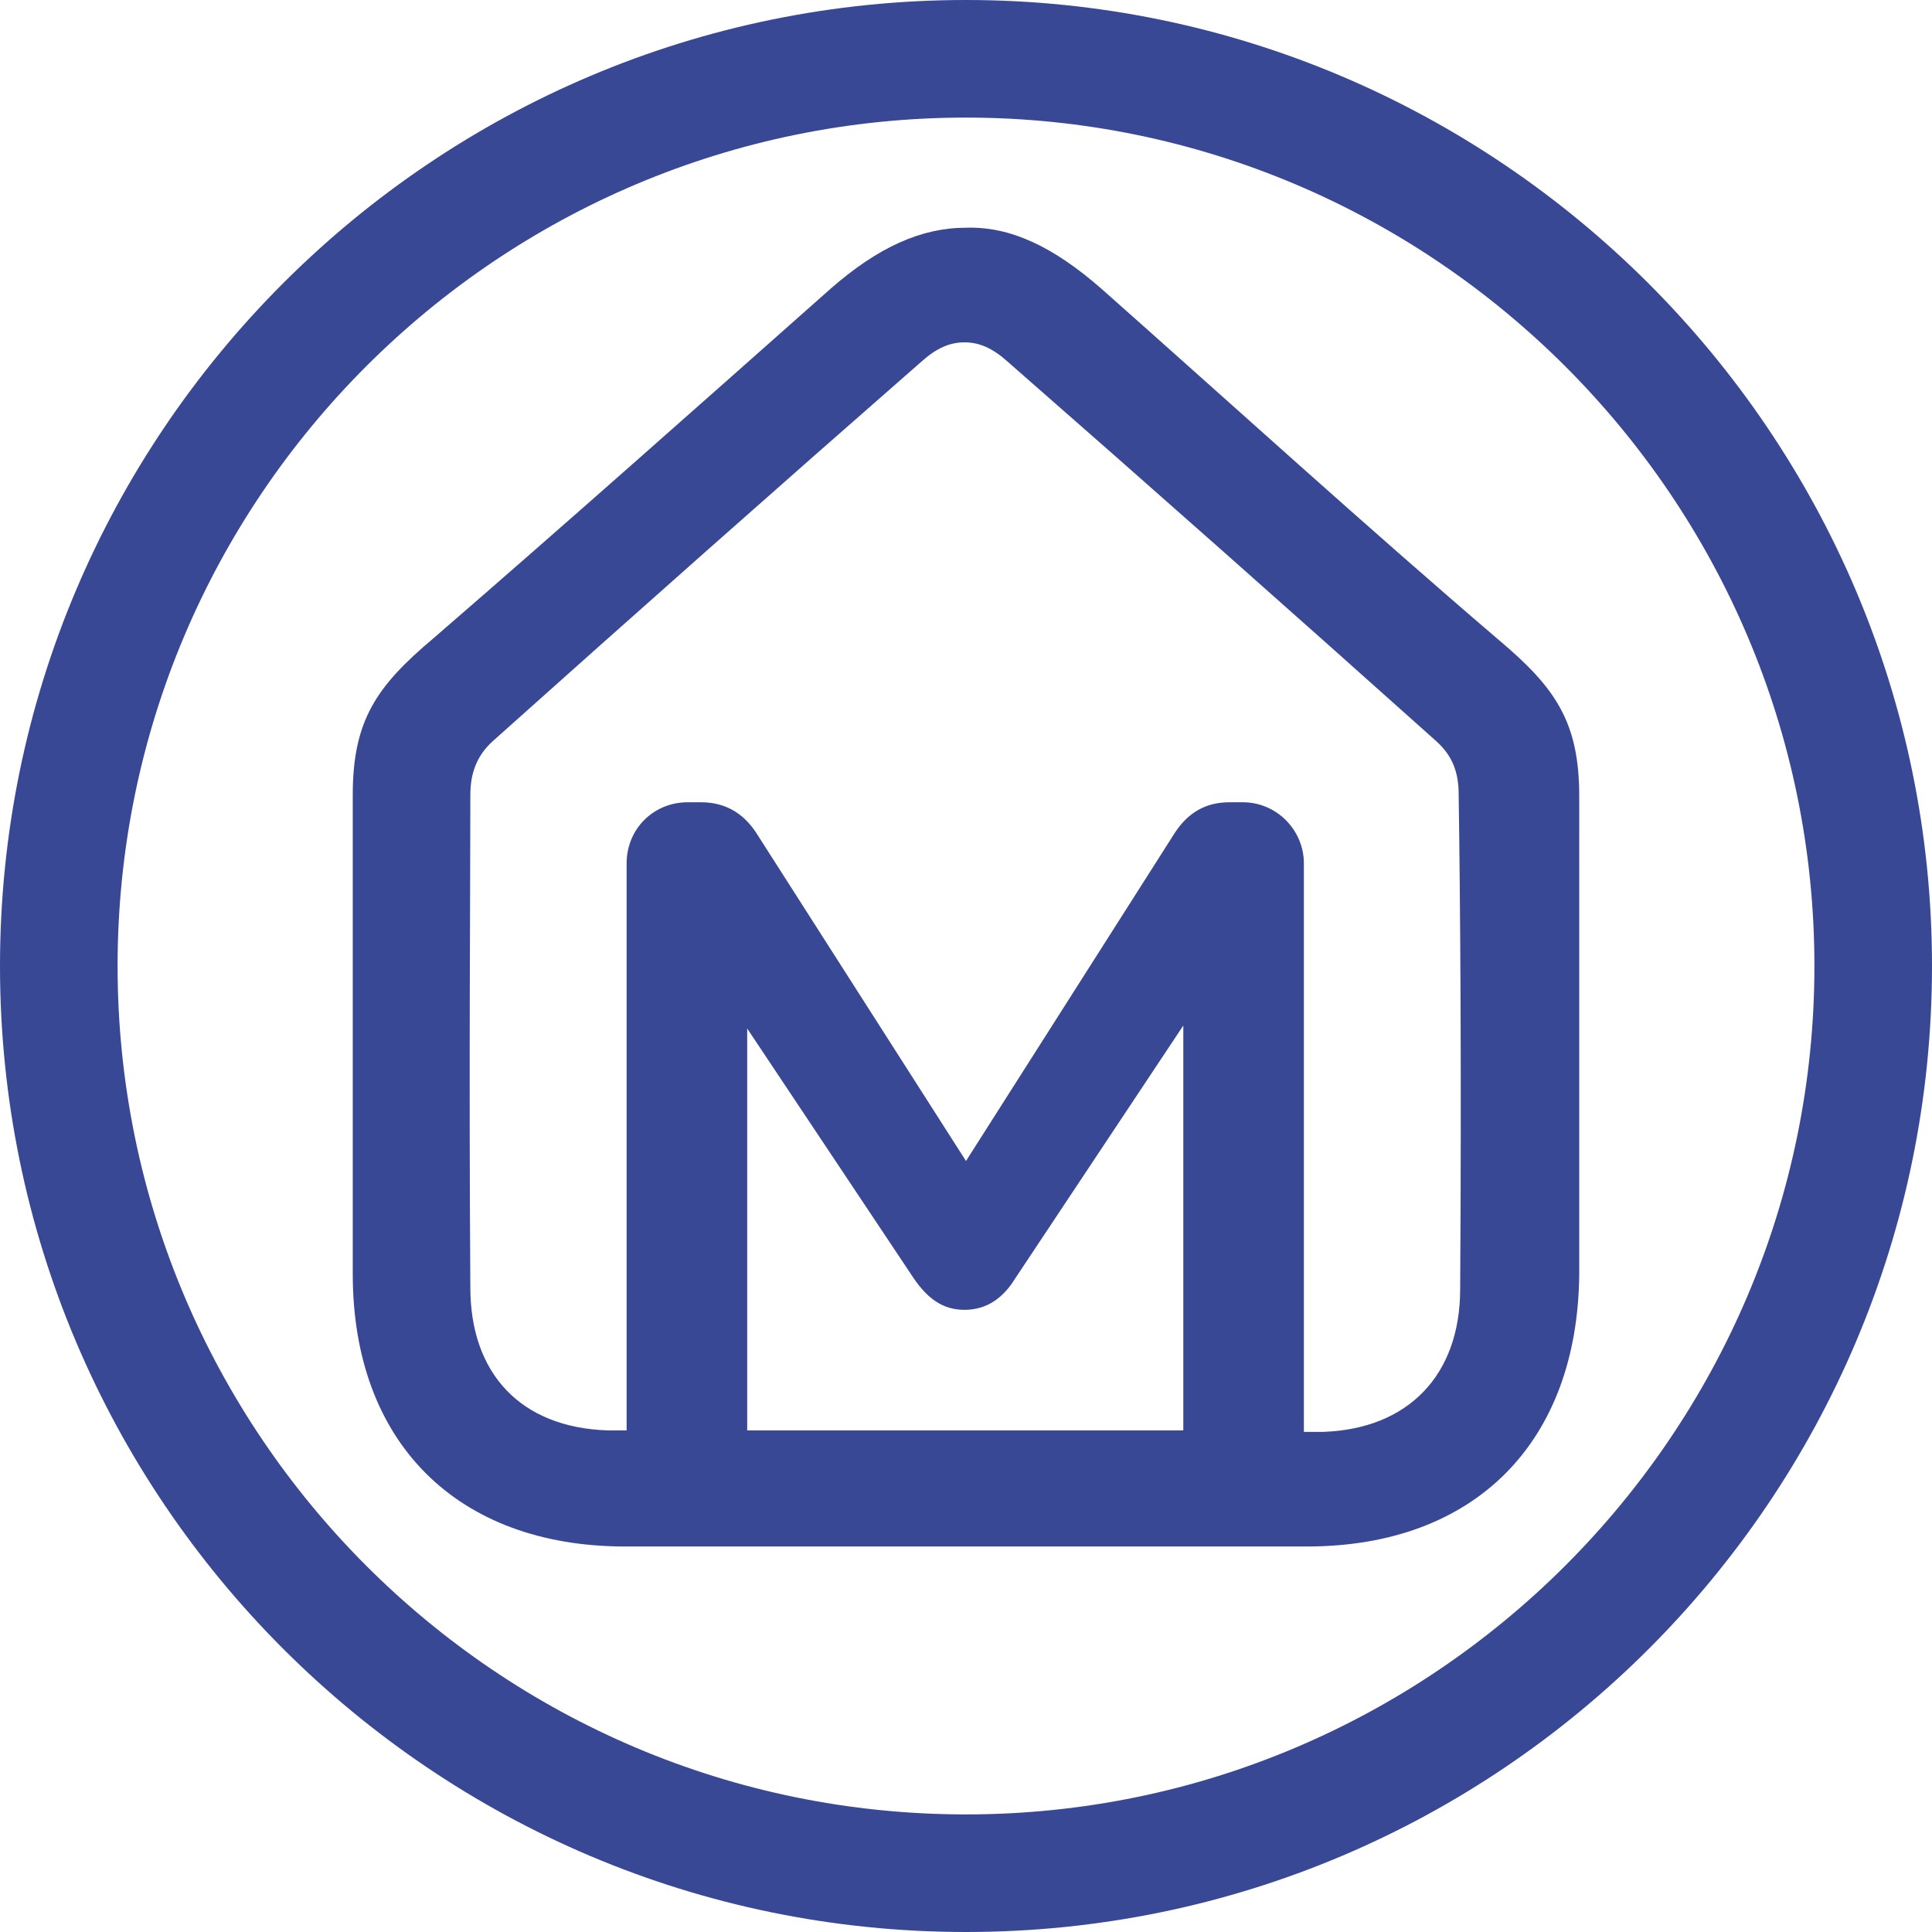
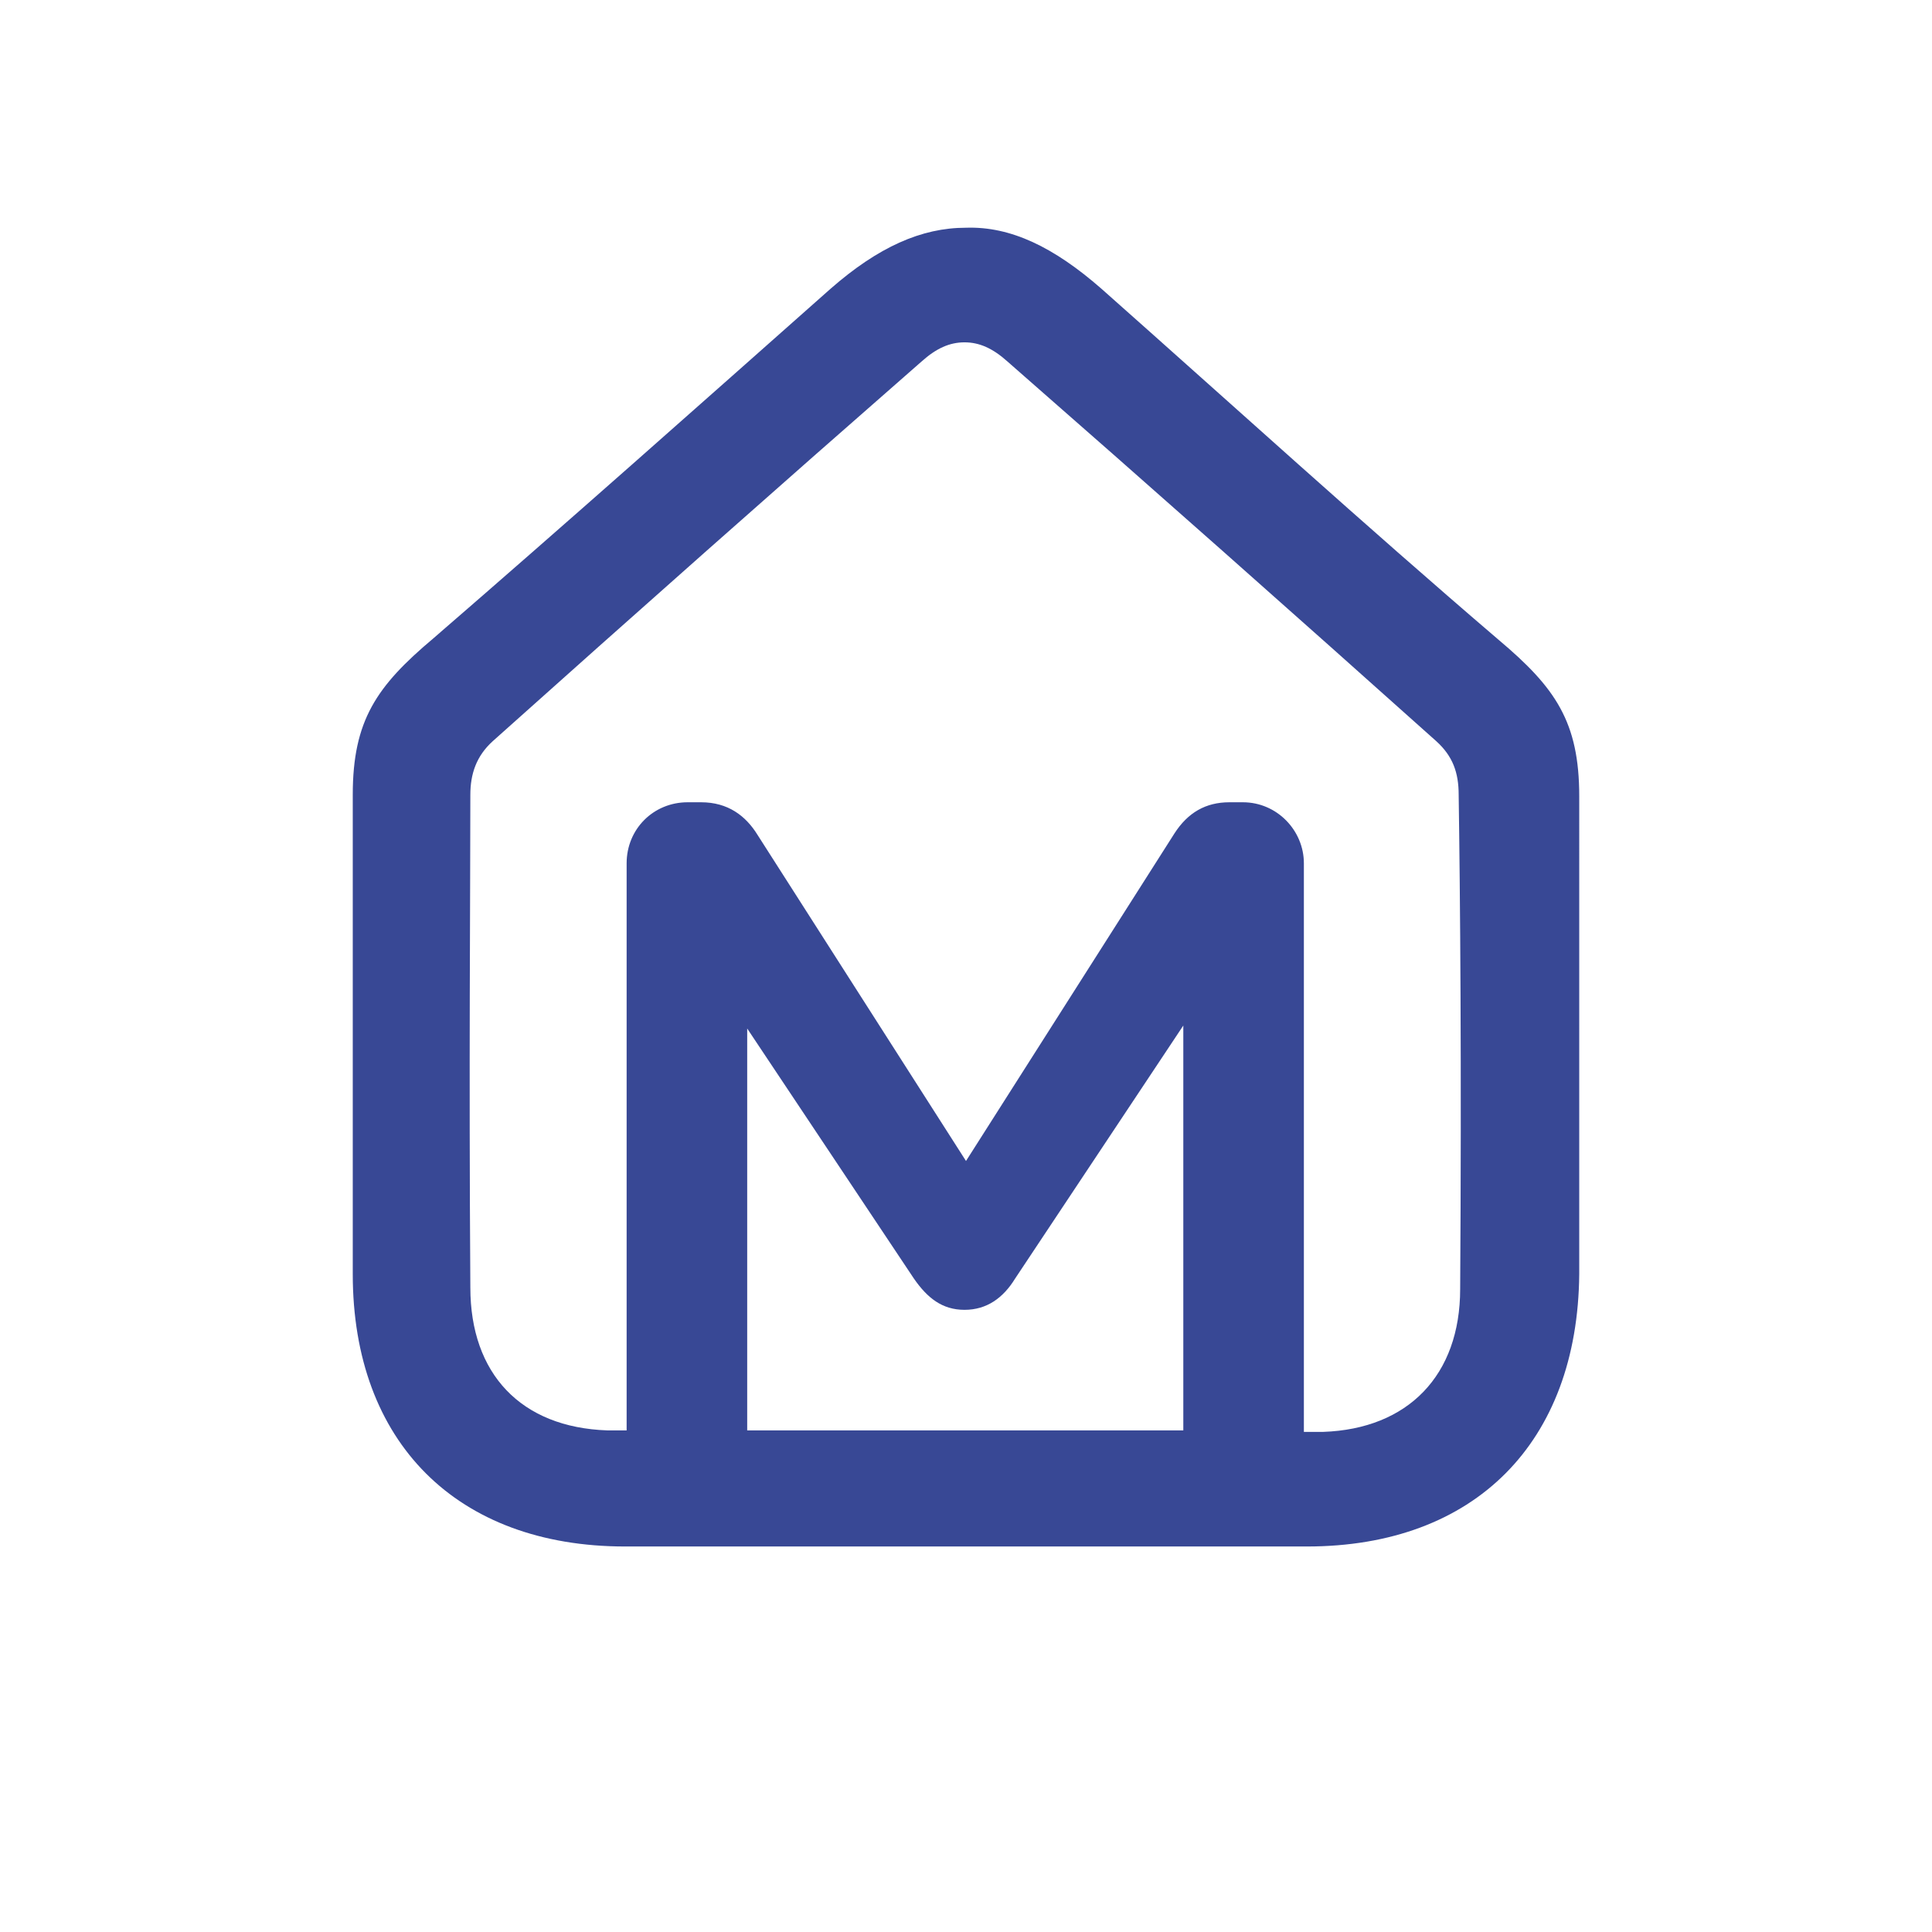
<svg xmlns="http://www.w3.org/2000/svg" version="1.1" id="Layer_1" x="0px" y="0px" viewBox="0 0 129.8 129.8" style="enable-background:new 0 0 129.8 129.8;" xml:space="preserve">
  <style type="text/css">
	.st0{fill:#384895;}
</style>
  <g>
    <path class="st0" d="M106.1,53.5c0-5-1.6-7.3-5.4-10.5c-9-7.7-17.9-15.8-26.7-23.6c-3.2-2.8-6.1-4.2-9.1-4.1c-3,0-5.9,1.3-9.1,4.1   C47,27.2,38,35.2,29.1,42.9c-3.8,3.2-5.4,5.5-5.4,10.5c0,10.2,0,22,0,32.2c0,11.3,7,18.3,18.3,18.3c7.6,0,15.3,0,22.9,0l0,0l0,0   c7.6,0,15.3,0,22.9,0c11.3,0,18.2-7,18.3-18.3C106.1,75.4,106.1,63.7,106.1,53.5z M64.9,96.1H50.2v-27l11.2,16.8   c0.9,1.3,1.9,2.1,3.4,2.1s2.6-0.8,3.4-2.1l11.3-17v27.2L64.9,96.1z M98.1,86.6c0,5.8-3.5,9.4-9.2,9.6h-1.3V58   c0-2.2-1.8-4.1-4.1-4.1h-0.9c-1.6,0-2.8,0.7-3.7,2.1l-14,22l-14-21.9c-0.8-1.3-2-2.2-3.8-2.2h-0.9c-2.3,0-4.1,1.8-4.1,4.1v38.1   h-1.3c-5.8-0.2-9.2-3.8-9.2-9.6c-0.1-15,0-26.4,0-33.1c0-1.4,0.4-2.6,1.5-3.6c9.5-8.5,19.2-17.1,28.8-25.5c1-0.9,1.9-1.3,2.9-1.3   s1.9,0.4,2.9,1.3c9.6,8.4,19.3,17,28.8,25.5c1.1,1,1.5,2.1,1.5,3.6C98.1,60.2,98.2,71.6,98.1,86.6z" />
-     <path class="st0" d="M64.9,0C29.1,0,0,29.1,0,64.9s29.1,64.9,64.9,64.9s64.9-29.1,64.9-64.9S100.6,0,64.9,0z M64.9,121.9   c-31.5,0-57-25.6-57-57c0-31.5,25.6-57,57-57s57,25.6,57,57S96.3,121.9,64.9,121.9z" />
  </g>
</svg>